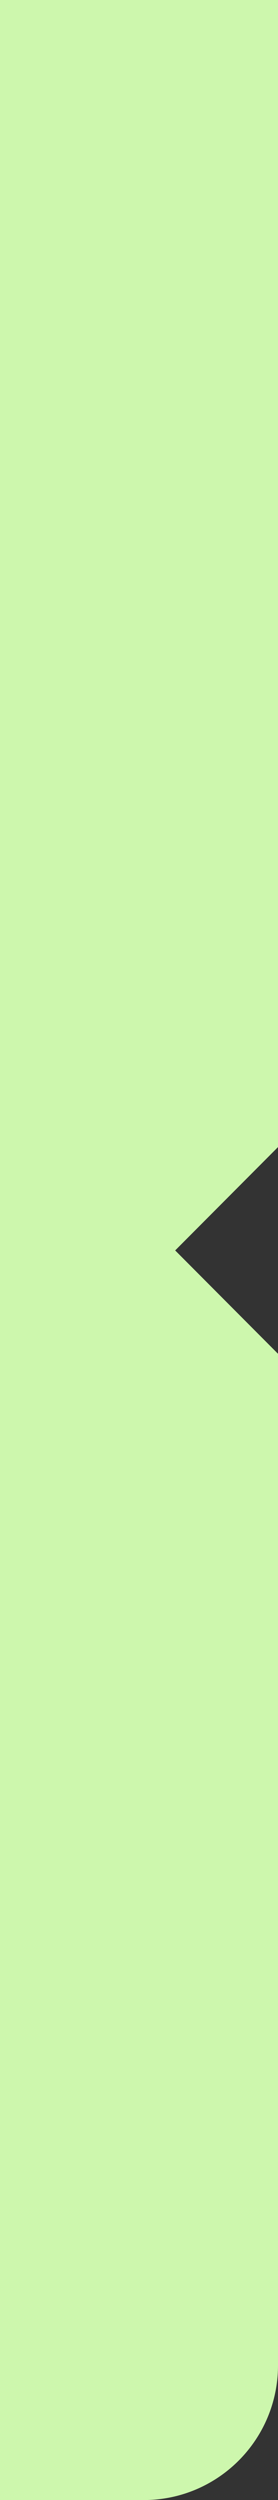
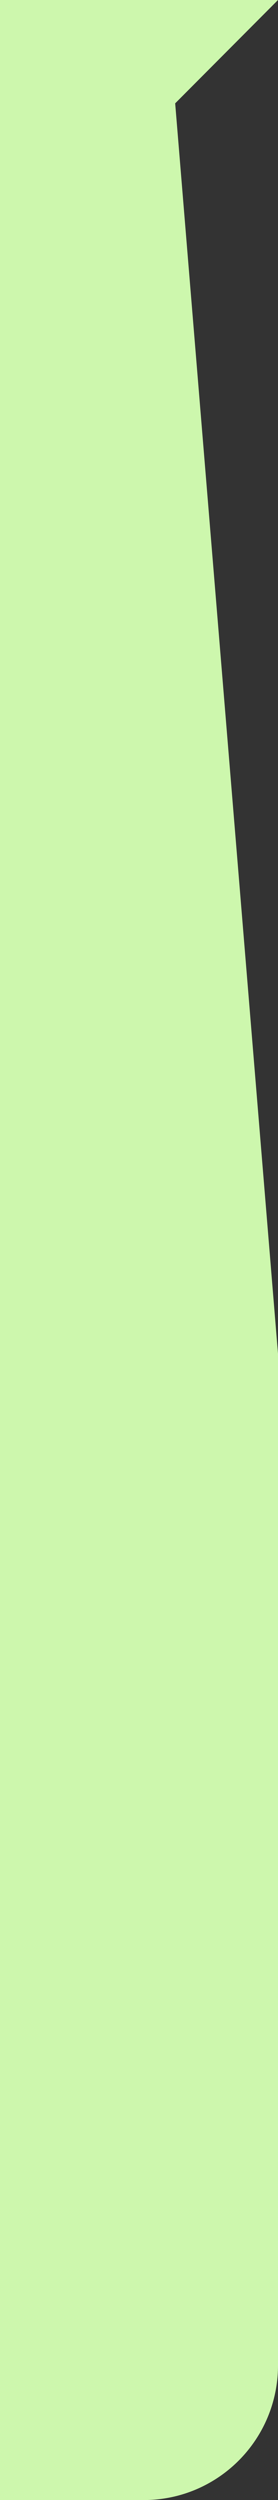
<svg xmlns="http://www.w3.org/2000/svg" width="207" height="1856.002" viewBox="0 0 207 1856.002">
  <rect x="0" y="0" width="207" height="1856.002" fill="#333333" stroke="none" />
-   <path id="Differenzmenge_59" data-name="Differenzmenge 59" d="M6762,5468H6655V3612h207v851.577l-76.562,76.724L6862,4617.024V5368a100.786,100.786,0,0,1-2.031,20.154,99.45,99.45,0,0,1-15.046,35.757,100.294,100.294,0,0,1-44,36.231,99.478,99.478,0,0,1-18.771,5.827A100.75,100.75,0,0,1,6762,5468Z" transform="translate(-6655 -3611.998)" fill="#cdf7ad" />
+   <path id="Differenzmenge_59" data-name="Differenzmenge 59" d="M6762,5468H6655V3612h207l-76.562,76.724L6862,4617.024V5368a100.786,100.786,0,0,1-2.031,20.154,99.45,99.45,0,0,1-15.046,35.757,100.294,100.294,0,0,1-44,36.231,99.478,99.478,0,0,1-18.771,5.827A100.75,100.75,0,0,1,6762,5468Z" transform="translate(-6655 -3611.998)" fill="#cdf7ad" />
</svg>